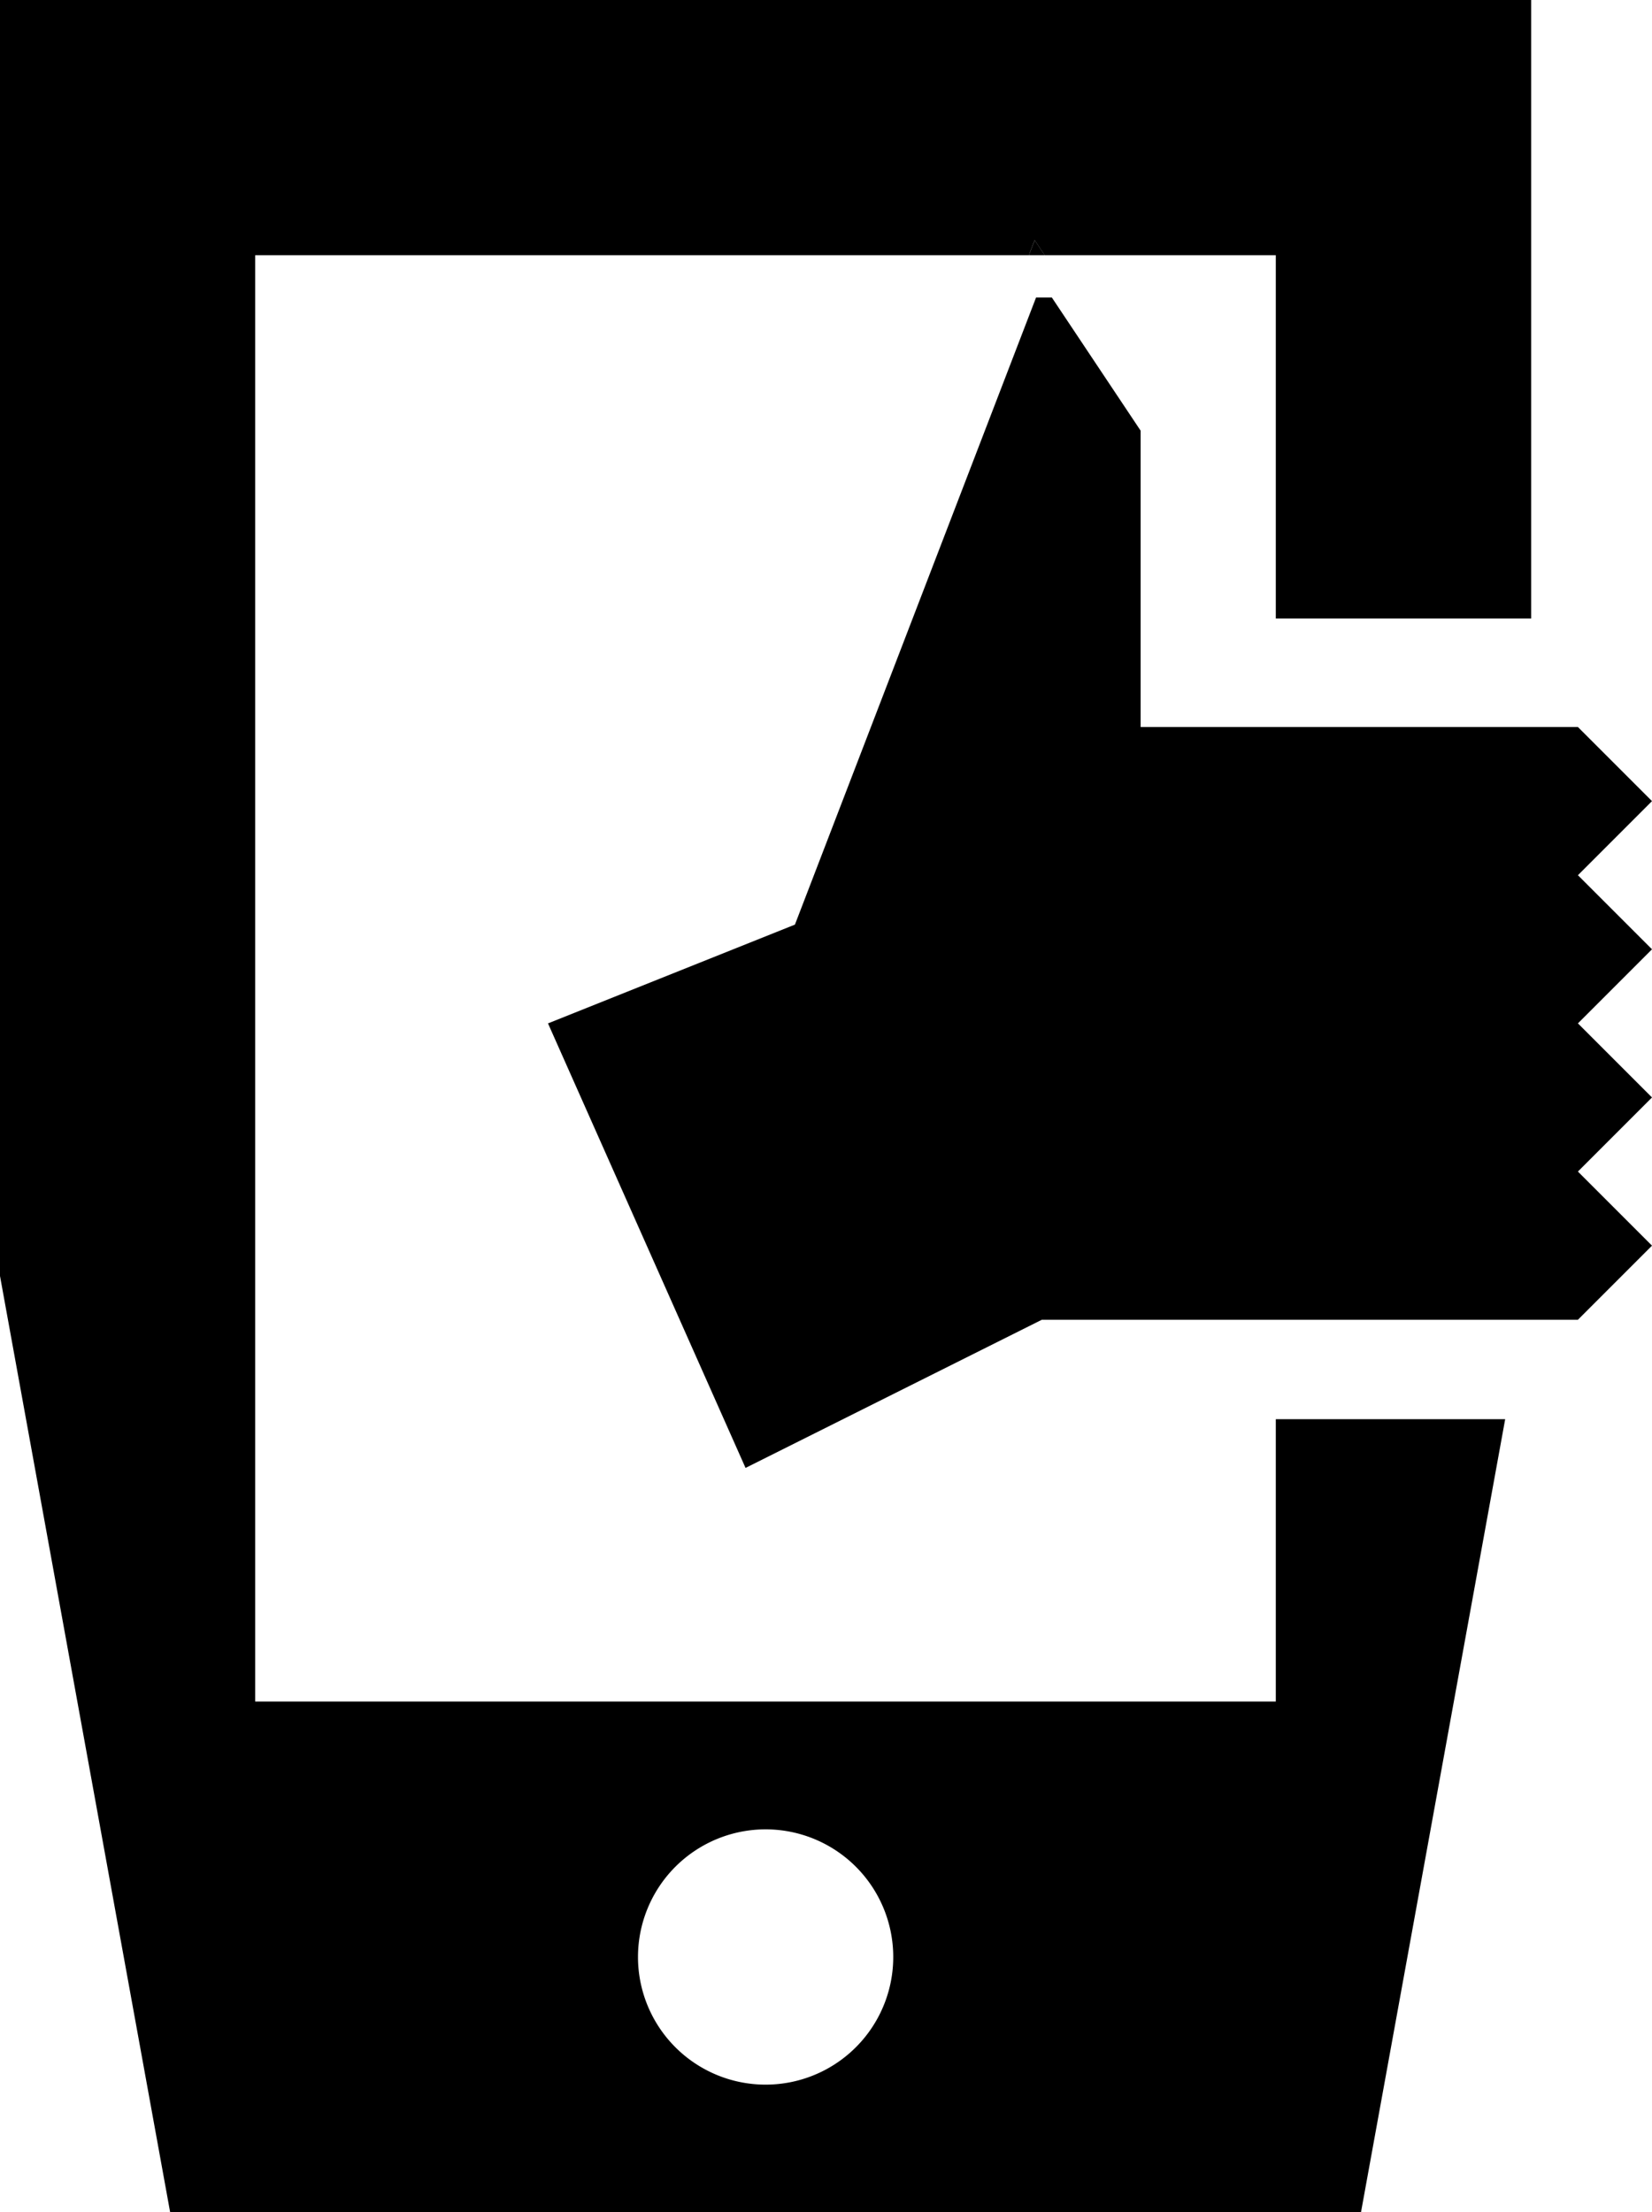
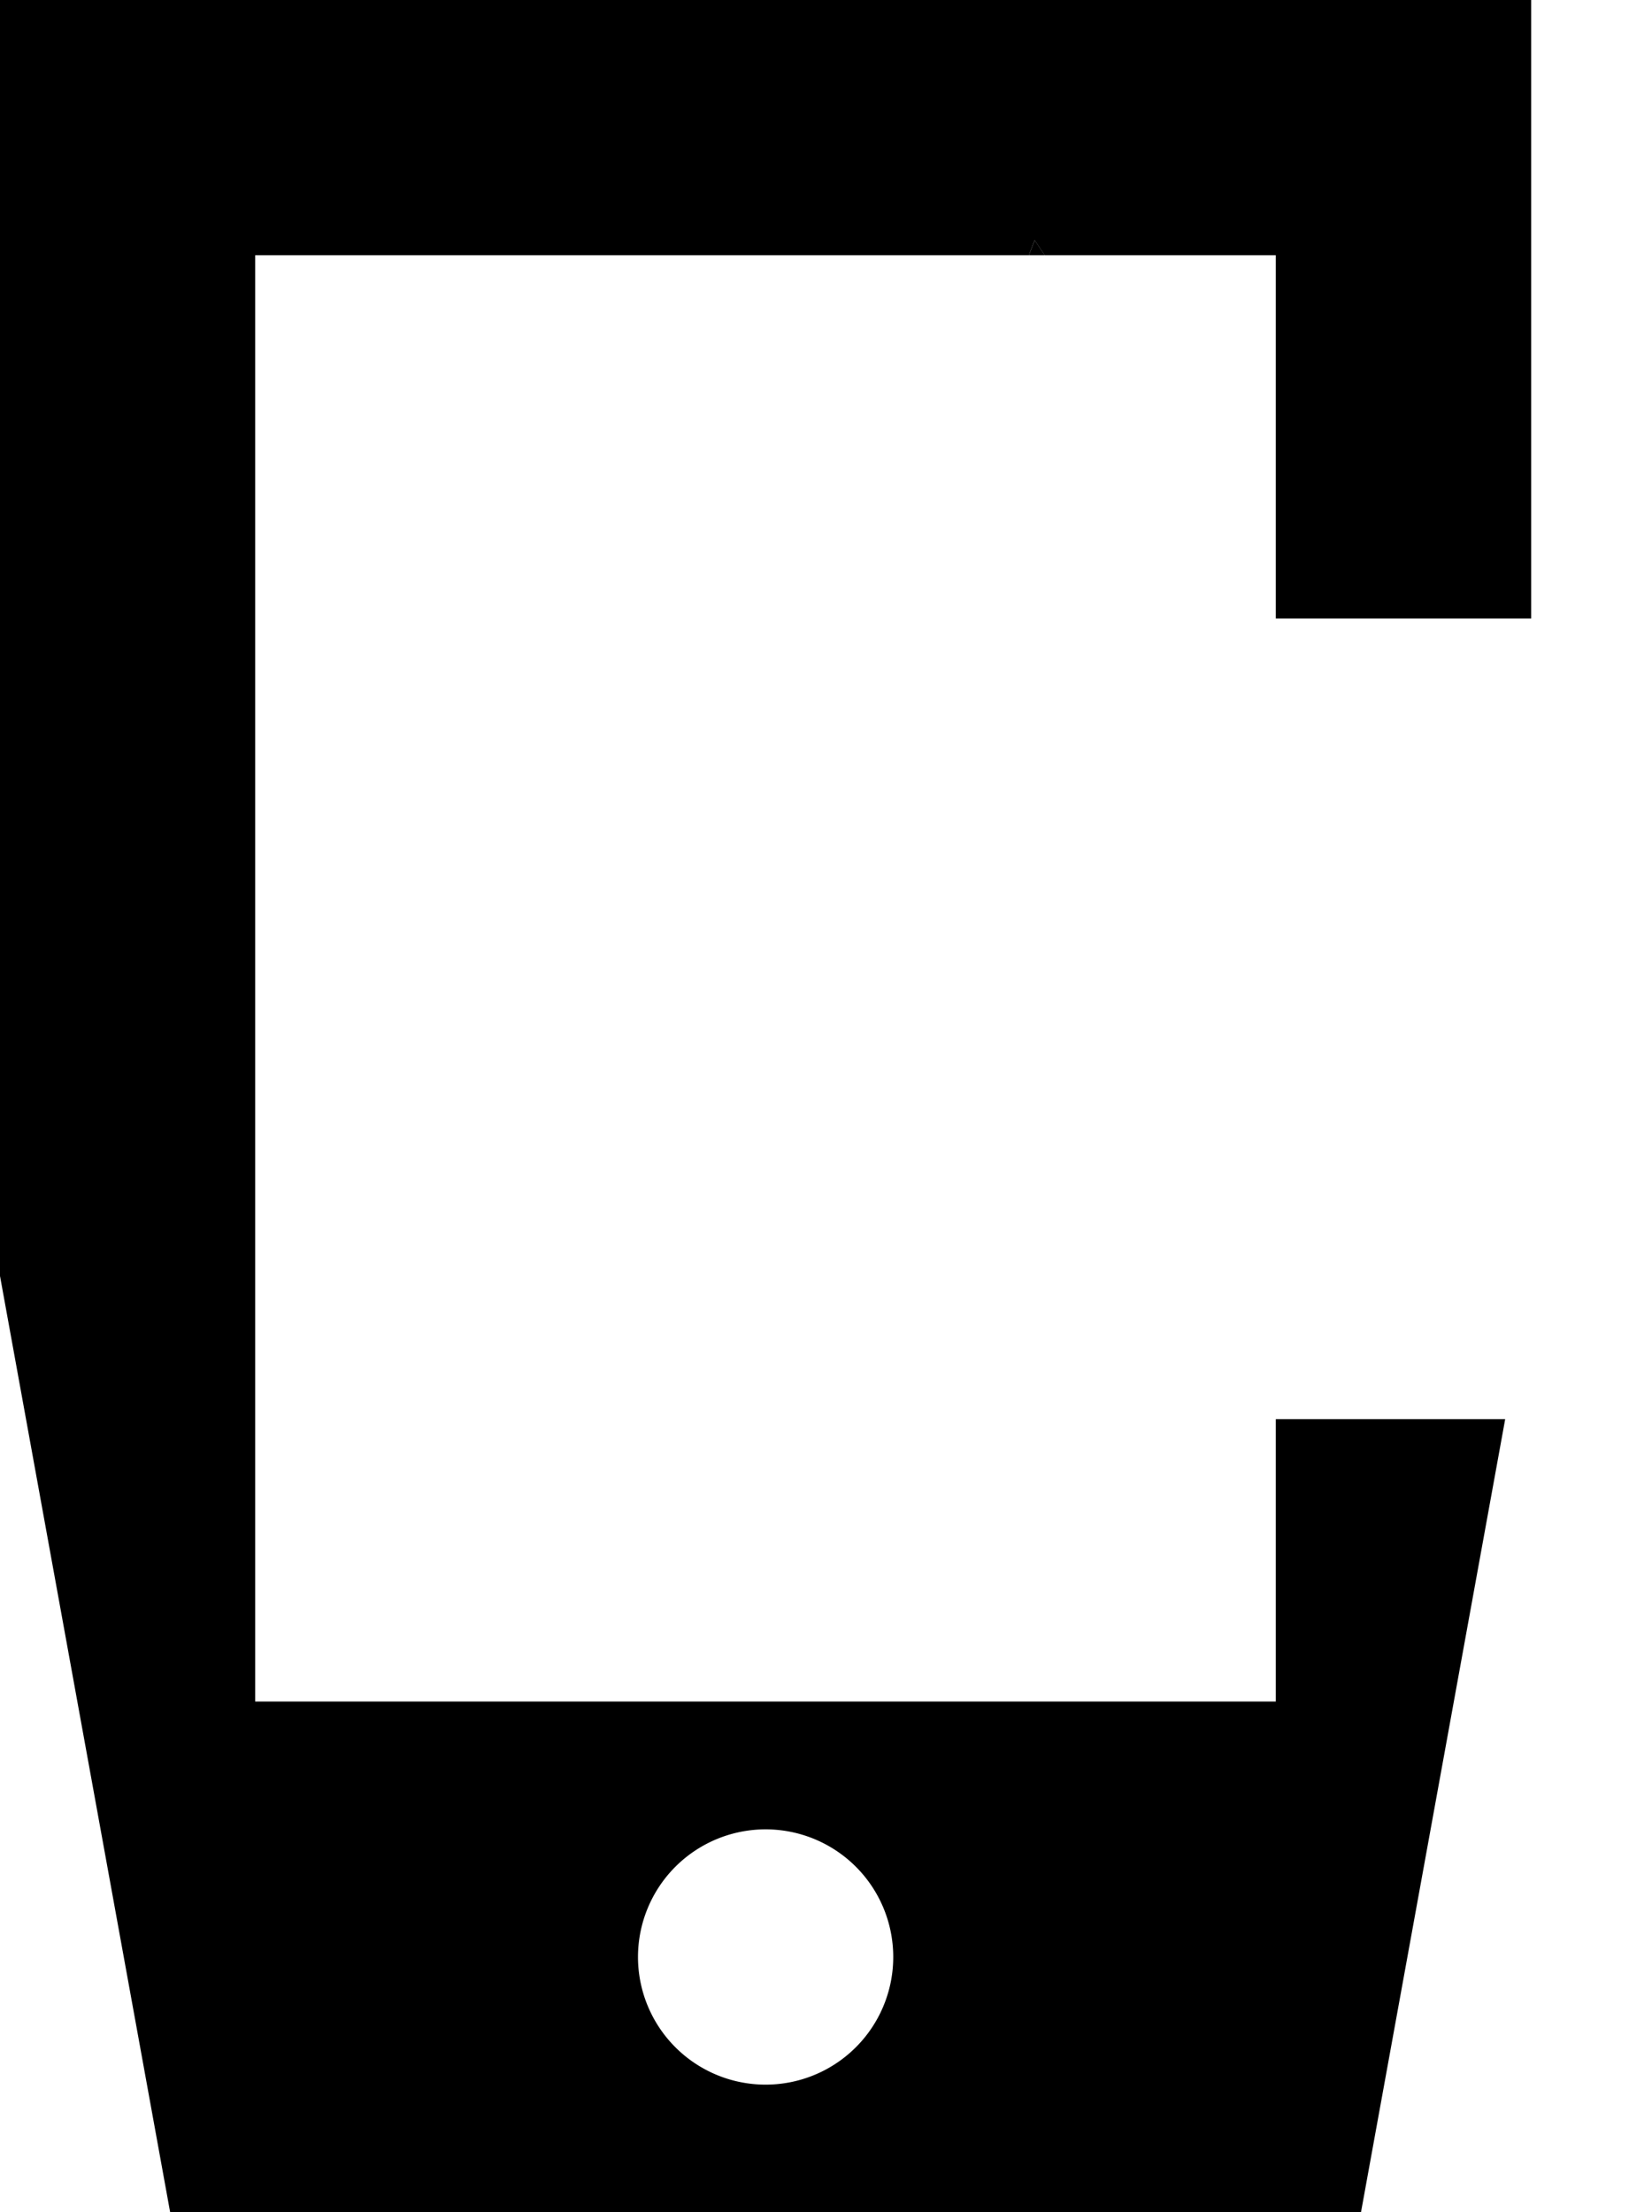
<svg xmlns="http://www.w3.org/2000/svg" viewBox="0 0 361.27 483.67">
  <defs>
    <style>.cls-1{fill:none;}</style>
  </defs>
  <g id="Layer_2" data-name="Layer 2">
    <g id="Icons">
      <circle class="cls-1" cx="167.42" cy="427.86" r="27.9" />
      <path d="M334.85,135.24V0H0V279L37.2,483.67H297.64l31.52-173.35H279v61.73H55.81V55.81H225l1.26-3.3,2.2,3.3H279v79.43ZM167.42,400a27.91,27.91,0,1,1-27.9,27.91A27.92,27.92,0,0,1,167.42,400Z" />
-       <polygon points="345.07 191.37 361.27 175.17 345.07 158.97 334.85 158.97 280.6 158.97 279.04 158.97 249.44 158.97 249.44 94.17 230.03 65.06 226.57 65.06 173.84 202.17 119.84 223.77 163.04 320.97 227.84 288.57 279.04 288.57 280.6 288.57 334.79 288.57 345.07 288.57 361.27 272.37 345.07 256.17 361.27 239.97 345.07 223.77 361.27 207.57 345.07 191.37" />
      <polygon points="226.27 52.51 225 55.81 228.47 55.81 226.27 52.51" />
    </g>
  </g>
</svg>